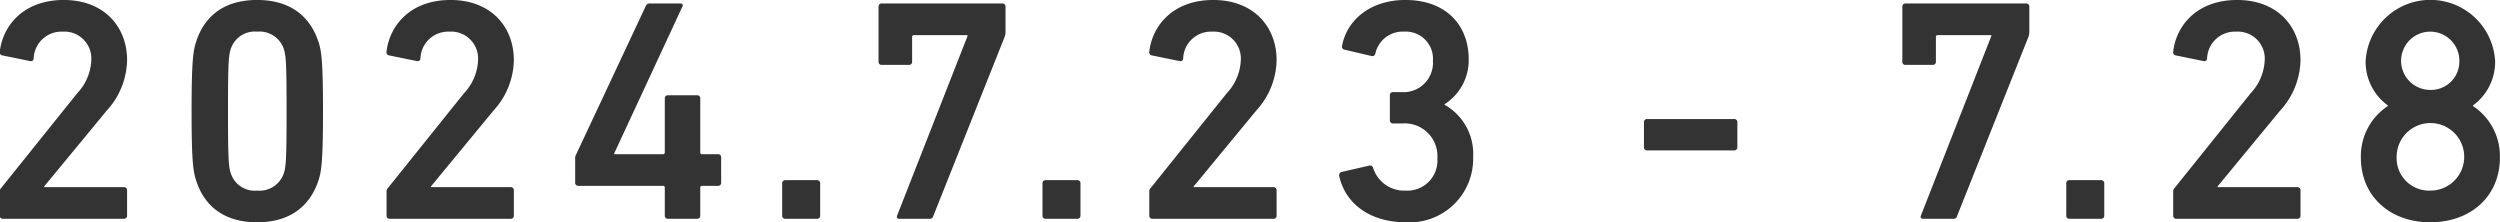
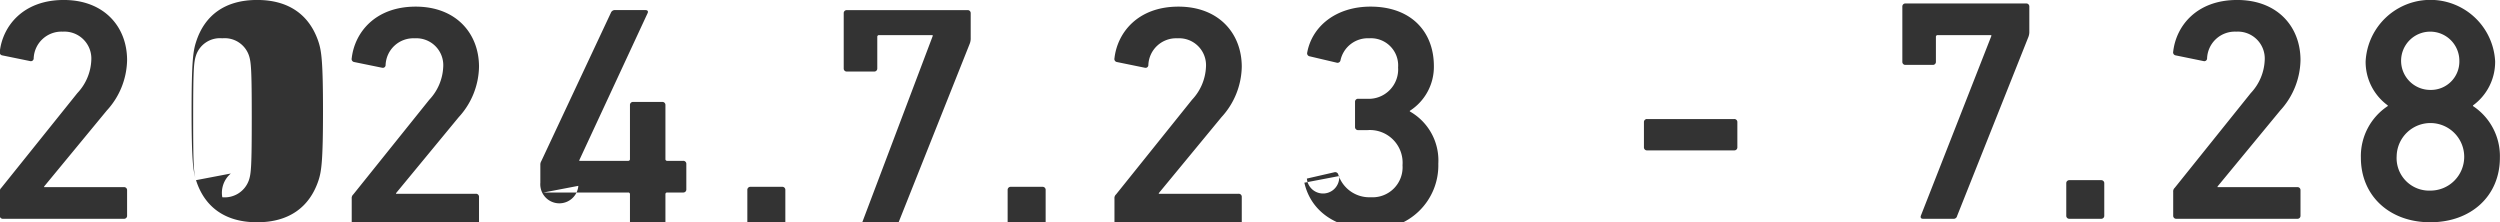
<svg xmlns="http://www.w3.org/2000/svg" width="236.84" height="21.062" viewBox="0 0 236.84 21.062">
  <defs>
    <style>
      .cls-1 {
        fill: #333;
        fill-rule: evenodd;
      }
    </style>
  </defs>
-   <path id="period_02.svg" class="cls-1" d="M2222.87,636.99c-0.09.212,0,.33,0.18,0.33h2.85a0.339,0.339,0,0,0,.39-0.27l6.75-16.949a1.345,1.345,0,0,0,.09-0.54v-2.339a0.284,0.284,0,0,0-.3-0.3H2221.4a0.284,0.284,0,0,0-.3.3v5.22a0.283,0.283,0,0,0,.3.3h2.58a0.283,0.283,0,0,0,.3-0.3V620.1a0.159,0.159,0,0,1,.18-0.179h5.07v0.09Zm13.76,0.031a0.282,0.282,0,0,0,.3.3h3a0.282,0.282,0,0,0,.3-0.3v-3.059a0.284,0.284,0,0,0-.3-0.3h-3a0.284,0.284,0,0,0-.3.3v3.059Zm10.13,0a0.282,0.282,0,0,0,.3.3h11.46a0.282,0.282,0,0,0,.3-0.3v-2.4a0.283,0.283,0,0,0-.3-0.3h-7.56v-0.06l5.94-7.2a7.234,7.234,0,0,0,1.92-4.769c0-3.18-2.19-5.7-6-5.7-3.87,0-5.79,2.49-6.06,4.891a0.289,0.289,0,0,0,.24.359l2.64,0.54a0.263,0.263,0,0,0,.33-0.239,2.633,2.633,0,0,1,2.76-2.55,2.549,2.549,0,0,1,2.7,2.7,4.835,4.835,0,0,1-1.32,3.119l-7.2,8.97a0.463,0.463,0,0,0-.15.391v2.249Zm17.78-5.489c0,3.629,2.73,6.119,6.57,6.119,3.87,0,6.6-2.49,6.6-6.119a5.685,5.685,0,0,0-2.55-4.891v-0.06a5.1,5.1,0,0,0,2.1-4.169,6.143,6.143,0,0,0-12.27,0,5.1,5.1,0,0,0,2.1,4.169v0.06A5.685,5.685,0,0,0,2264.54,631.532Zm6.57-6.42a2.76,2.76,0,1,1,2.76-2.76A2.69,2.69,0,0,1,2271.11,625.112Zm-3.18,6.269a3.2,3.2,0,1,1,3.18,3.27A3.079,3.079,0,0,1,2267.93,631.381Zm-71.01-.54h8.25a0.283,0.283,0,0,0,.3-0.3v-2.37a0.283,0.283,0,0,0-.3-0.3h-8.25a0.283,0.283,0,0,0-.3.3v2.37A0.283,0.283,0,0,0,2196.92,630.841Zm-156.06,6.18a0.282,0.282,0,0,0,.3.3h11.46a0.282,0.282,0,0,0,.3-0.3v-2.4a0.283,0.283,0,0,0-.3-0.3h-7.56v-0.06l5.94-7.2a7.234,7.234,0,0,0,1.92-4.769c0-3.18-2.19-5.7-6-5.7-3.87,0-5.79,2.49-6.06,4.891a0.289,0.289,0,0,0,.24.359l2.64,0.54a0.263,0.263,0,0,0,.33-0.239,2.633,2.633,0,0,1,2.76-2.55,2.549,2.549,0,0,1,2.7,2.7,4.835,4.835,0,0,1-1.32,3.119l-7.2,8.97a0.463,0.463,0,0,0-.15.391v2.249Zm18.59-3.36c0.81,2.55,2.76,3.99,5.79,3.99s4.98-1.44,5.82-3.99c0.27-.839.42-1.8,0.42-6.54s-0.15-5.7-.42-6.539c-0.84-2.55-2.79-3.991-5.82-3.991s-4.98,1.441-5.79,3.991c-0.27.84-.42,1.8-0.42,6.539S2059.18,632.822,2059.45,633.661Zm3.3-.63c-0.21-.629-0.27-1.32-0.27-5.91s0.06-5.28.27-5.909a2.389,2.389,0,0,1,2.49-1.62,2.426,2.426,0,0,1,2.52,1.62c0.21,0.629.27,1.319,0.27,5.909s-0.06,5.281-.27,5.91a2.426,2.426,0,0,1-2.52,1.62A2.389,2.389,0,0,1,2062.75,633.031Zm14.75,3.99a0.282,0.282,0,0,0,.3.3h11.46a0.282,0.282,0,0,0,.3-0.3v-2.4a0.283,0.283,0,0,0-.3-0.3h-7.56v-0.06l5.94-7.2a7.234,7.234,0,0,0,1.92-4.769c0-3.18-2.19-5.7-6-5.7-3.87,0-5.79,2.49-6.06,4.891a0.289,0.289,0,0,0,.24.359l2.64,0.54a0.263,0.263,0,0,0,.33-0.239,2.633,2.633,0,0,1,2.76-2.55,2.549,2.549,0,0,1,2.7,2.7,4.835,4.835,0,0,1-1.32,3.119l-7.2,8.97a0.463,0.463,0,0,0-.15.391v2.249Zm18.17-2.82h8.01a0.159,0.159,0,0,1,.18.18v2.64a0.282,0.282,0,0,0,.3.3h2.76a0.282,0.282,0,0,0,.3-0.3v-2.64a0.159,0.159,0,0,1,.18-0.18h1.5a0.283,0.283,0,0,0,.3-0.3v-2.4a0.283,0.283,0,0,0-.3-0.3h-1.5a0.16,0.16,0,0,1-.18-0.181v-5.1a0.284,0.284,0,0,0-.3-0.3h-2.76a0.284,0.284,0,0,0-.3.3v5.1a0.16,0.16,0,0,1-.18.181h-4.62v-0.061l6.48-13.95c0.06-.149,0-0.27-0.21-0.27h-2.85a0.4,0.4,0,0,0-.42.241l-6.6,14.069a0.643,0.643,0,0,0-.09.361V633.9A0.283,0.283,0,0,0,2095.67,634.2Zm19.31,2.82a0.282,0.282,0,0,0,.3.3h3a0.282,0.282,0,0,0,.3-0.3v-3.059a0.284,0.284,0,0,0-.3-0.3h-3a0.284,0.284,0,0,0-.3.3v3.059Zm10.9-.031c-0.09.212,0,.33,0.18,0.33h2.85a0.339,0.339,0,0,0,.39-0.27l6.75-16.949a1.345,1.345,0,0,0,.09-0.54v-2.339a0.284,0.284,0,0,0-.3-0.3h-11.43a0.284,0.284,0,0,0-.3.3v5.22a0.283,0.283,0,0,0,.3.3h2.58a0.283,0.283,0,0,0,.3-0.3V620.1a0.159,0.159,0,0,1,.18-0.179h5.07v0.09Zm13.76,0.031a0.282,0.282,0,0,0,.3.3h3a0.282,0.282,0,0,0,.3-0.3v-3.059a0.284,0.284,0,0,0-.3-0.3h-3a0.284,0.284,0,0,0-.3.3v3.059Zm10.12,0a0.282,0.282,0,0,0,.3.3h11.46a0.282,0.282,0,0,0,.3-0.3v-2.4a0.283,0.283,0,0,0-.3-0.3h-7.56v-0.06l5.94-7.2a7.234,7.234,0,0,0,1.92-4.769c0-3.18-2.19-5.7-6-5.7-3.87,0-5.79,2.49-6.06,4.891a0.289,0.289,0,0,0,.24.359l2.64,0.54a0.263,0.263,0,0,0,.33-0.239,2.633,2.633,0,0,1,2.76-2.55,2.549,2.549,0,0,1,2.7,2.7,4.835,4.835,0,0,1-1.32,3.119l-7.2,8.97a0.463,0.463,0,0,0-.15.391v2.249Zm17.99-3.75c0.63,2.79,3.12,4.38,6.3,4.38a6.026,6.026,0,0,0,6.39-6.179,5.334,5.334,0,0,0-2.7-4.951v-0.059a4.943,4.943,0,0,0,2.28-4.23c0-3.3-2.19-5.641-6-5.641-3.3,0-5.55,1.89-6,4.351a0.289,0.289,0,0,0,.24.359l2.55,0.6a0.285,0.285,0,0,0,.36-0.21,2.65,2.65,0,0,1,2.73-2.1,2.575,2.575,0,0,1,2.73,2.76,2.788,2.788,0,0,1-2.97,2.97h-0.81a0.283,0.283,0,0,0-.3.3v2.37a0.284,0.284,0,0,0,.3.3h0.87a3.1,3.1,0,0,1,3.33,3.329,2.842,2.842,0,0,1-3,3.03,3.086,3.086,0,0,1-3.09-2.16,0.3,0.3,0,0,0-.36-0.209l-2.61.6A0.333,0.333,0,0,0,2167.75,633.271Z" transform="translate(-2040.88 -616.594)" />
+   <path id="period_02.svg" class="cls-1" d="M2222.87,636.99c-0.09.212,0,.33,0.18,0.33h2.85a0.339,0.339,0,0,0,.39-0.27l6.75-16.949a1.345,1.345,0,0,0,.09-0.54v-2.339a0.284,0.284,0,0,0-.3-0.3H2221.4a0.284,0.284,0,0,0-.3.3v5.22a0.283,0.283,0,0,0,.3.3h2.58a0.283,0.283,0,0,0,.3-0.3V620.1a0.159,0.159,0,0,1,.18-0.179h5.07v0.09Zm13.76,0.031a0.282,0.282,0,0,0,.3.3h3a0.282,0.282,0,0,0,.3-0.3v-3.059a0.284,0.284,0,0,0-.3-0.3h-3a0.284,0.284,0,0,0-.3.3v3.059Zm10.13,0a0.282,0.282,0,0,0,.3.3h11.46a0.282,0.282,0,0,0,.3-0.3v-2.4a0.283,0.283,0,0,0-.3-0.3h-7.56v-0.06l5.94-7.2a7.234,7.234,0,0,0,1.92-4.769c0-3.18-2.19-5.7-6-5.7-3.87,0-5.79,2.49-6.06,4.891a0.289,0.289,0,0,0,.24.359l2.64,0.54a0.263,0.263,0,0,0,.33-0.239,2.633,2.633,0,0,1,2.76-2.55,2.549,2.549,0,0,1,2.7,2.7,4.835,4.835,0,0,1-1.32,3.119l-7.2,8.97a0.463,0.463,0,0,0-.15.391v2.249Zm17.78-5.489c0,3.629,2.73,6.119,6.57,6.119,3.87,0,6.6-2.49,6.6-6.119a5.685,5.685,0,0,0-2.55-4.891v-0.06a5.1,5.1,0,0,0,2.1-4.169,6.143,6.143,0,0,0-12.27,0,5.1,5.1,0,0,0,2.1,4.169v0.06A5.685,5.685,0,0,0,2264.54,631.532Zm6.57-6.42a2.76,2.76,0,1,1,2.76-2.76A2.69,2.69,0,0,1,2271.11,625.112Zm-3.18,6.269a3.2,3.2,0,1,1,3.18,3.27A3.079,3.079,0,0,1,2267.93,631.381Zm-71.01-.54h8.25a0.283,0.283,0,0,0,.3-0.3v-2.37a0.283,0.283,0,0,0-.3-0.3h-8.25a0.283,0.283,0,0,0-.3.3v2.37A0.283,0.283,0,0,0,2196.92,630.841Zm-156.06,6.18a0.282,0.282,0,0,0,.3.3h11.46a0.282,0.282,0,0,0,.3-0.3v-2.4a0.283,0.283,0,0,0-.3-0.3h-7.56v-0.06l5.94-7.2a7.234,7.234,0,0,0,1.92-4.769c0-3.18-2.19-5.7-6-5.7-3.87,0-5.79,2.49-6.06,4.891a0.289,0.289,0,0,0,.24.359l2.64,0.54a0.263,0.263,0,0,0,.33-0.239,2.633,2.633,0,0,1,2.76-2.55,2.549,2.549,0,0,1,2.7,2.7,4.835,4.835,0,0,1-1.32,3.119l-7.2,8.97a0.463,0.463,0,0,0-.15.391v2.249Zm18.59-3.36c0.81,2.55,2.76,3.99,5.79,3.99s4.98-1.44,5.82-3.99c0.27-.839.42-1.8,0.42-6.54s-0.15-5.7-.42-6.539c-0.84-2.55-2.79-3.991-5.82-3.991s-4.98,1.441-5.79,3.991c-0.27.84-.42,1.8-0.42,6.539S2059.18,632.822,2059.45,633.661Zc-0.21-.629-0.27-1.32-0.27-5.91s0.06-5.28.27-5.909a2.389,2.389,0,0,1,2.49-1.62,2.426,2.426,0,0,1,2.52,1.62c0.21,0.629.27,1.319,0.27,5.909s-0.06,5.281-.27,5.91a2.426,2.426,0,0,1-2.52,1.62A2.389,2.389,0,0,1,2062.75,633.031Zm14.75,3.99a0.282,0.282,0,0,0,.3.3h11.46a0.282,0.282,0,0,0,.3-0.3v-2.4a0.283,0.283,0,0,0-.3-0.3h-7.56v-0.06l5.94-7.2a7.234,7.234,0,0,0,1.92-4.769c0-3.18-2.19-5.7-6-5.7-3.87,0-5.79,2.49-6.06,4.891a0.289,0.289,0,0,0,.24.359l2.64,0.54a0.263,0.263,0,0,0,.33-0.239,2.633,2.633,0,0,1,2.76-2.55,2.549,2.549,0,0,1,2.7,2.7,4.835,4.835,0,0,1-1.32,3.119l-7.2,8.97a0.463,0.463,0,0,0-.15.391v2.249Zm18.17-2.82h8.01a0.159,0.159,0,0,1,.18.18v2.64a0.282,0.282,0,0,0,.3.3h2.76a0.282,0.282,0,0,0,.3-0.3v-2.64a0.159,0.159,0,0,1,.18-0.18h1.5a0.283,0.283,0,0,0,.3-0.3v-2.4a0.283,0.283,0,0,0-.3-0.3h-1.5a0.16,0.16,0,0,1-.18-0.181v-5.1a0.284,0.284,0,0,0-.3-0.3h-2.76a0.284,0.284,0,0,0-.3.3v5.1a0.16,0.16,0,0,1-.18.181h-4.62v-0.061l6.48-13.95c0.06-.149,0-0.27-0.21-0.27h-2.85a0.4,0.4,0,0,0-.42.241l-6.6,14.069a0.643,0.643,0,0,0-.09.361V633.9A0.283,0.283,0,0,0,2095.67,634.2Zm19.31,2.82a0.282,0.282,0,0,0,.3.3h3a0.282,0.282,0,0,0,.3-0.3v-3.059a0.284,0.284,0,0,0-.3-0.3h-3a0.284,0.284,0,0,0-.3.3v3.059Zm10.9-.031c-0.09.212,0,.33,0.18,0.33h2.85a0.339,0.339,0,0,0,.39-0.27l6.75-16.949a1.345,1.345,0,0,0,.09-0.54v-2.339a0.284,0.284,0,0,0-.3-0.3h-11.43a0.284,0.284,0,0,0-.3.3v5.22a0.283,0.283,0,0,0,.3.3h2.58a0.283,0.283,0,0,0,.3-0.3V620.1a0.159,0.159,0,0,1,.18-0.179h5.07v0.09Zm13.76,0.031a0.282,0.282,0,0,0,.3.3h3a0.282,0.282,0,0,0,.3-0.3v-3.059a0.284,0.284,0,0,0-.3-0.3h-3a0.284,0.284,0,0,0-.3.3v3.059Zm10.12,0a0.282,0.282,0,0,0,.3.3h11.46a0.282,0.282,0,0,0,.3-0.3v-2.4a0.283,0.283,0,0,0-.3-0.3h-7.56v-0.06l5.94-7.2a7.234,7.234,0,0,0,1.92-4.769c0-3.18-2.19-5.7-6-5.7-3.87,0-5.79,2.49-6.06,4.891a0.289,0.289,0,0,0,.24.359l2.64,0.54a0.263,0.263,0,0,0,.33-0.239,2.633,2.633,0,0,1,2.76-2.55,2.549,2.549,0,0,1,2.7,2.7,4.835,4.835,0,0,1-1.32,3.119l-7.2,8.97a0.463,0.463,0,0,0-.15.391v2.249Zm17.99-3.75c0.63,2.79,3.12,4.38,6.3,4.38a6.026,6.026,0,0,0,6.39-6.179,5.334,5.334,0,0,0-2.7-4.951v-0.059a4.943,4.943,0,0,0,2.28-4.23c0-3.3-2.19-5.641-6-5.641-3.3,0-5.55,1.89-6,4.351a0.289,0.289,0,0,0,.24.359l2.55,0.6a0.285,0.285,0,0,0,.36-0.21,2.65,2.65,0,0,1,2.73-2.1,2.575,2.575,0,0,1,2.73,2.76,2.788,2.788,0,0,1-2.97,2.97h-0.81a0.283,0.283,0,0,0-.3.3v2.37a0.284,0.284,0,0,0,.3.3h0.87a3.1,3.1,0,0,1,3.33,3.329,2.842,2.842,0,0,1-3,3.03,3.086,3.086,0,0,1-3.09-2.16,0.3,0.3,0,0,0-.36-0.209l-2.61.6A0.333,0.333,0,0,0,2167.75,633.271Z" transform="translate(-2040.88 -616.594)" />
</svg>